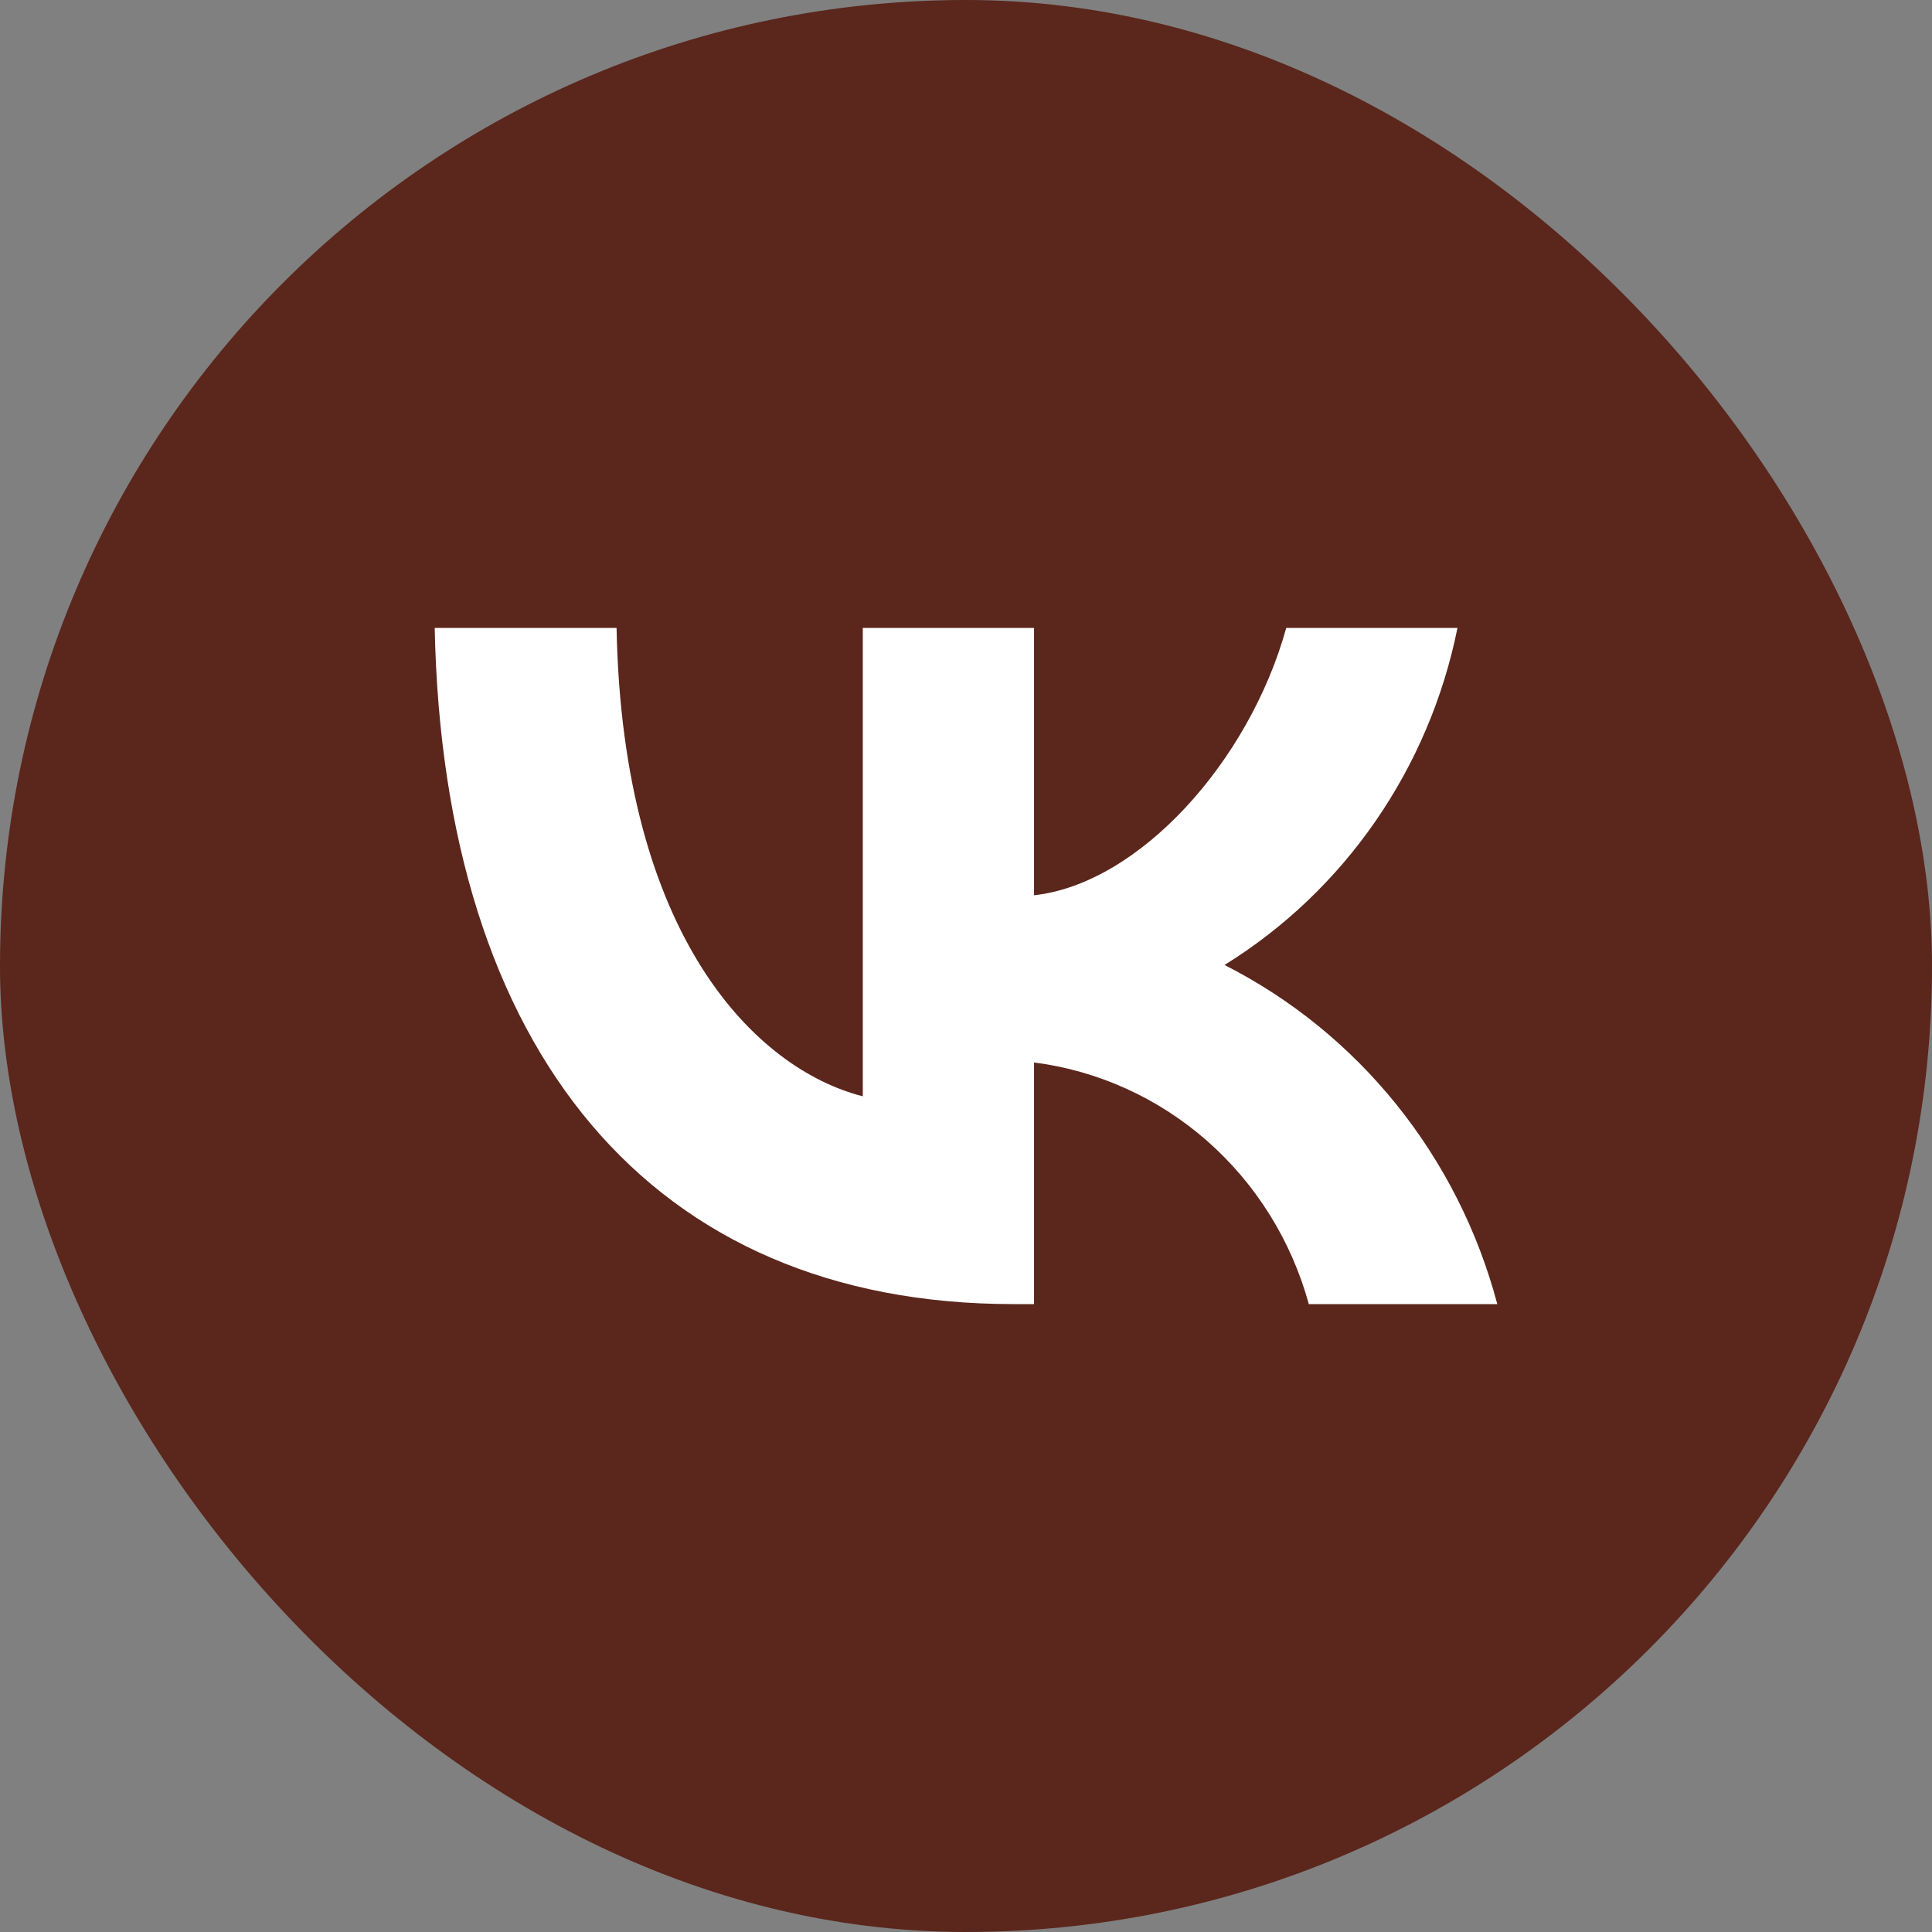
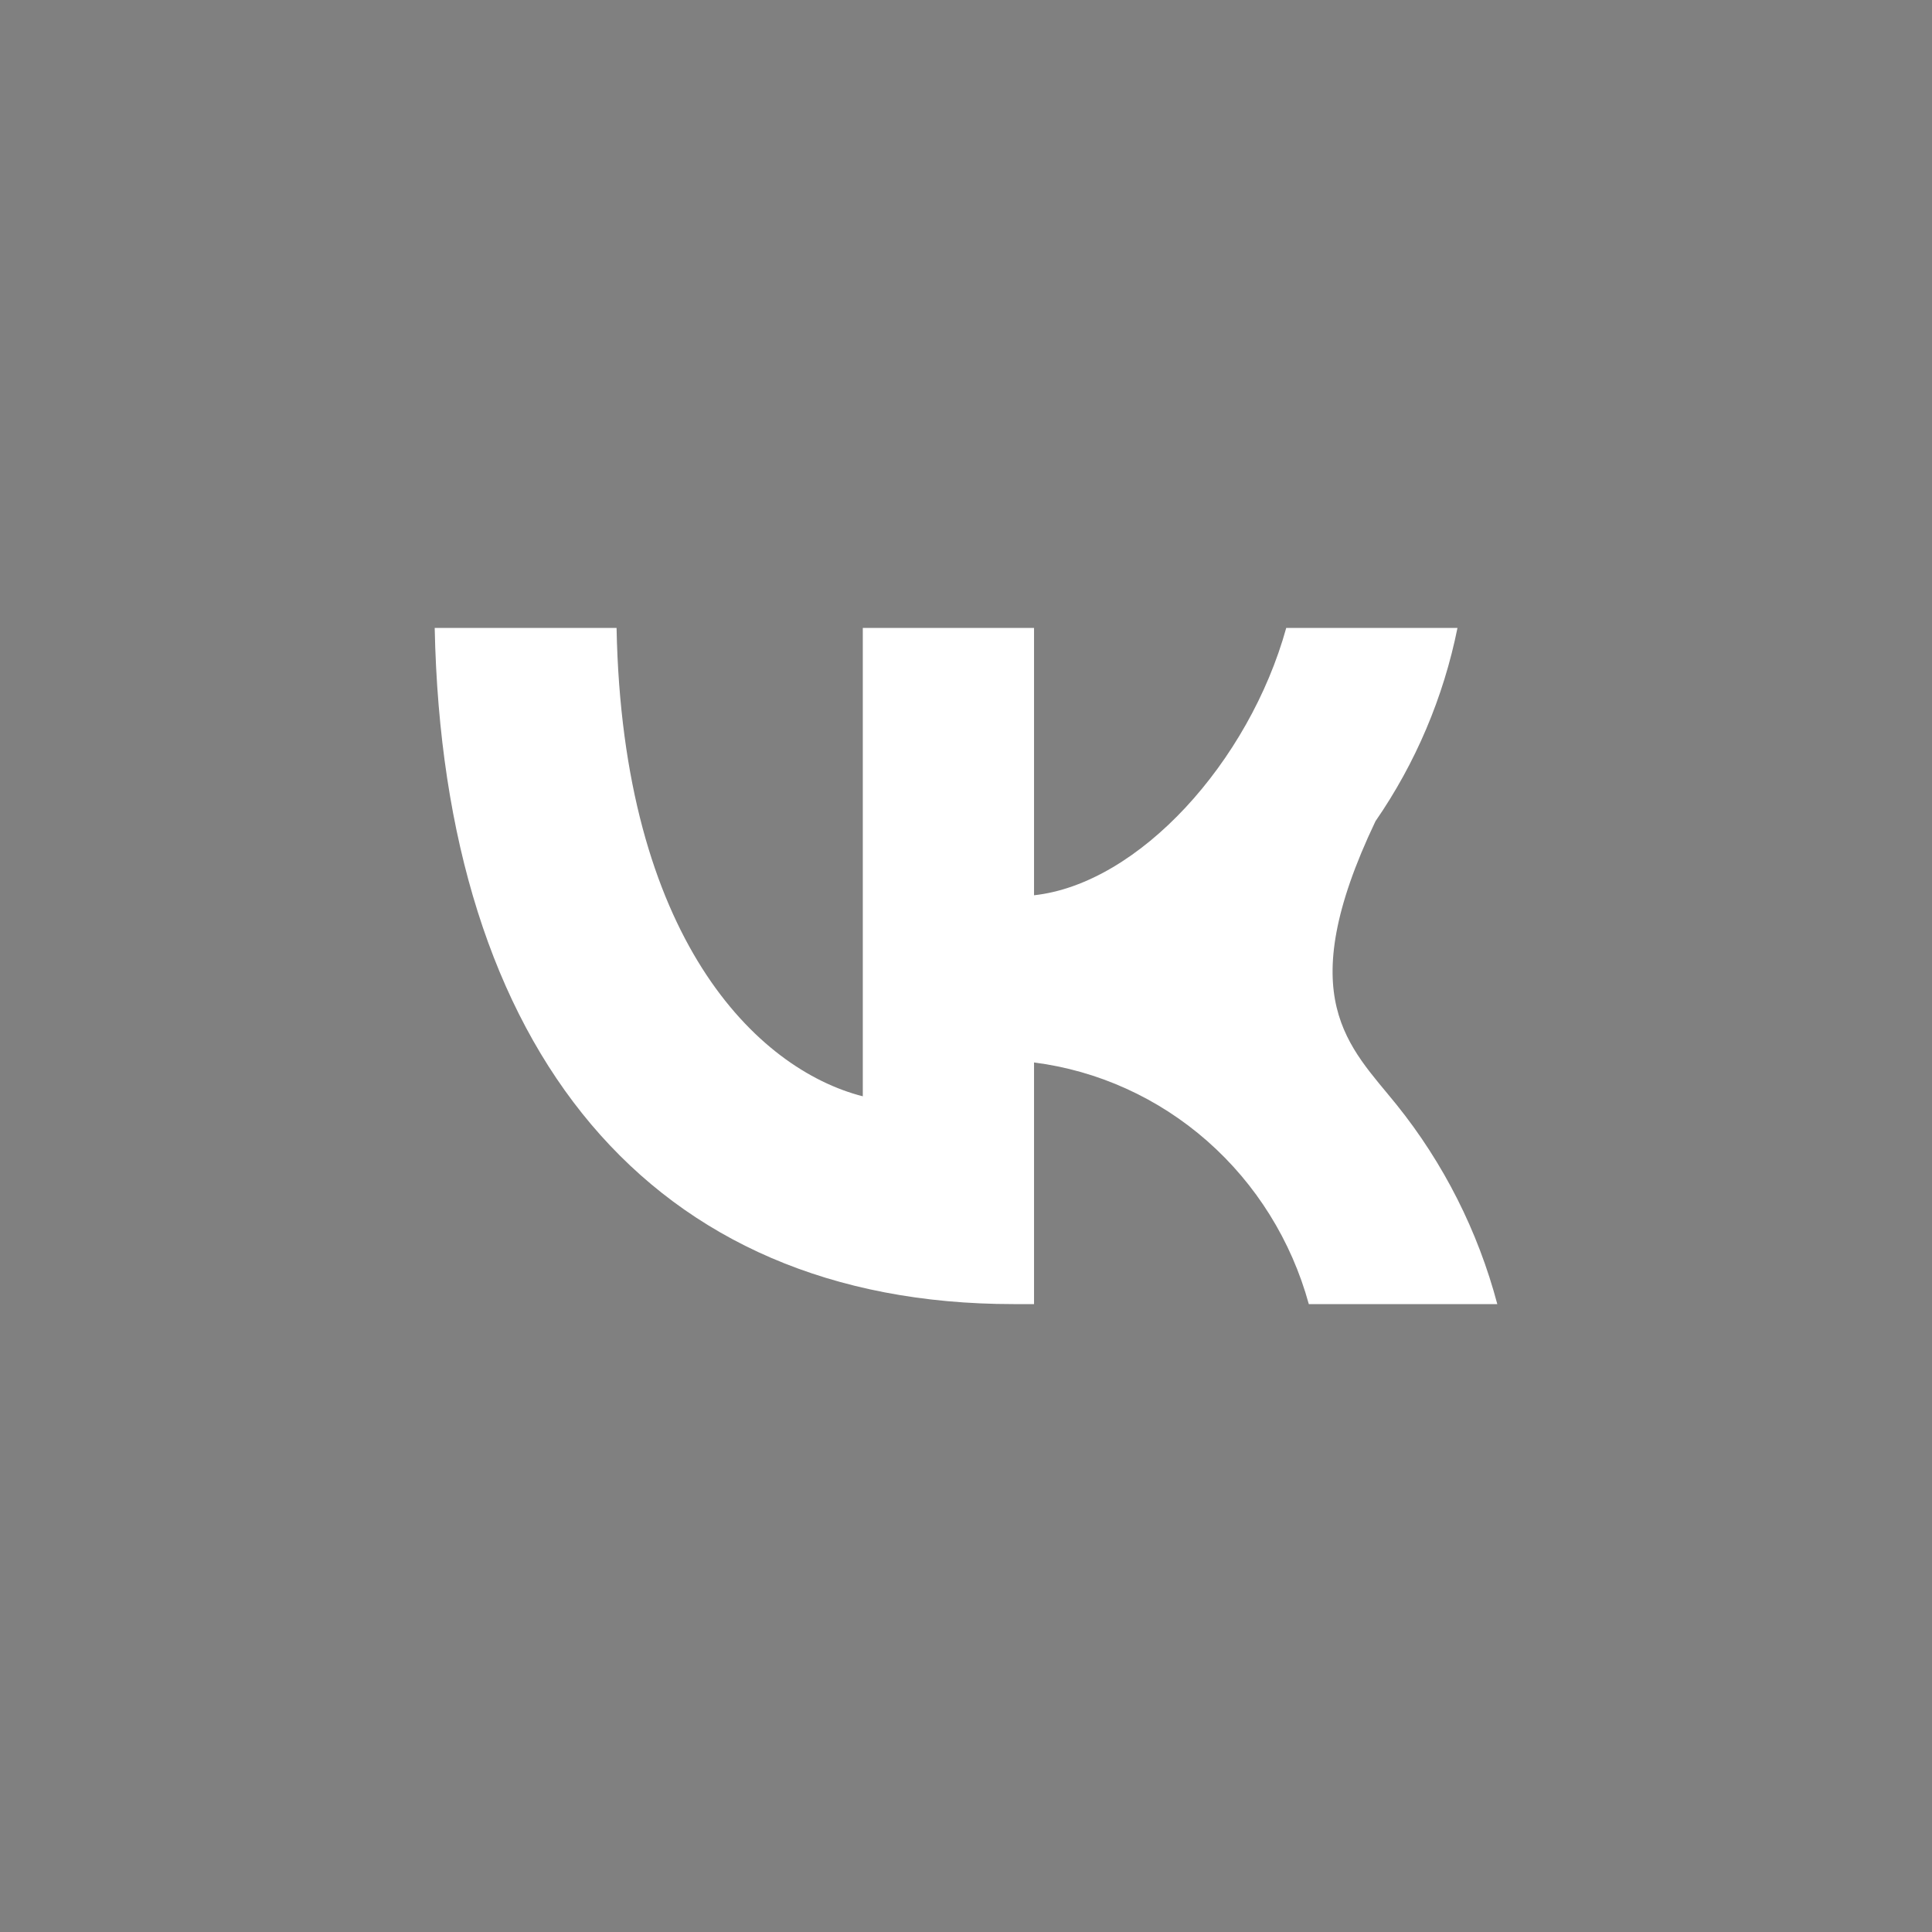
<svg xmlns="http://www.w3.org/2000/svg" width="259" height="259" viewBox="0 0 259 259" fill="none">
  <rect x="0" y="0" width="259" height="259" fill="#808080" stroke="none" />
-   <rect width="259" height="259" rx="129.5" fill="#5B261C" />
-   <path d="M135.862 174.825C87.192 174.825 59.432 140.797 58.275 84.175H82.655C83.456 125.734 101.429 143.338 115.665 146.968V84.175H138.62V120.018C152.679 118.475 167.449 102.142 172.431 84.175H195.387C193.509 93.493 189.767 102.316 184.393 110.091C179.019 117.867 172.13 124.428 164.156 129.364C173.057 133.874 180.918 140.258 187.222 148.095C193.525 155.931 198.128 165.041 200.725 174.825H175.456C173.125 166.327 168.385 158.72 161.833 152.958C155.28 147.195 147.205 143.533 138.62 142.431V174.825H135.862V174.825Z" fill="white" />
+   <path d="M135.862 174.825C87.192 174.825 59.432 140.797 58.275 84.175H82.655C83.456 125.734 101.429 143.338 115.665 146.968V84.175H138.62V120.018C152.679 118.475 167.449 102.142 172.431 84.175H195.387C193.509 93.493 189.767 102.316 184.393 110.091C173.057 133.874 180.918 140.258 187.222 148.095C193.525 155.931 198.128 165.041 200.725 174.825H175.456C173.125 166.327 168.385 158.72 161.833 152.958C155.28 147.195 147.205 143.533 138.62 142.431V174.825H135.862V174.825Z" fill="white" />
</svg>